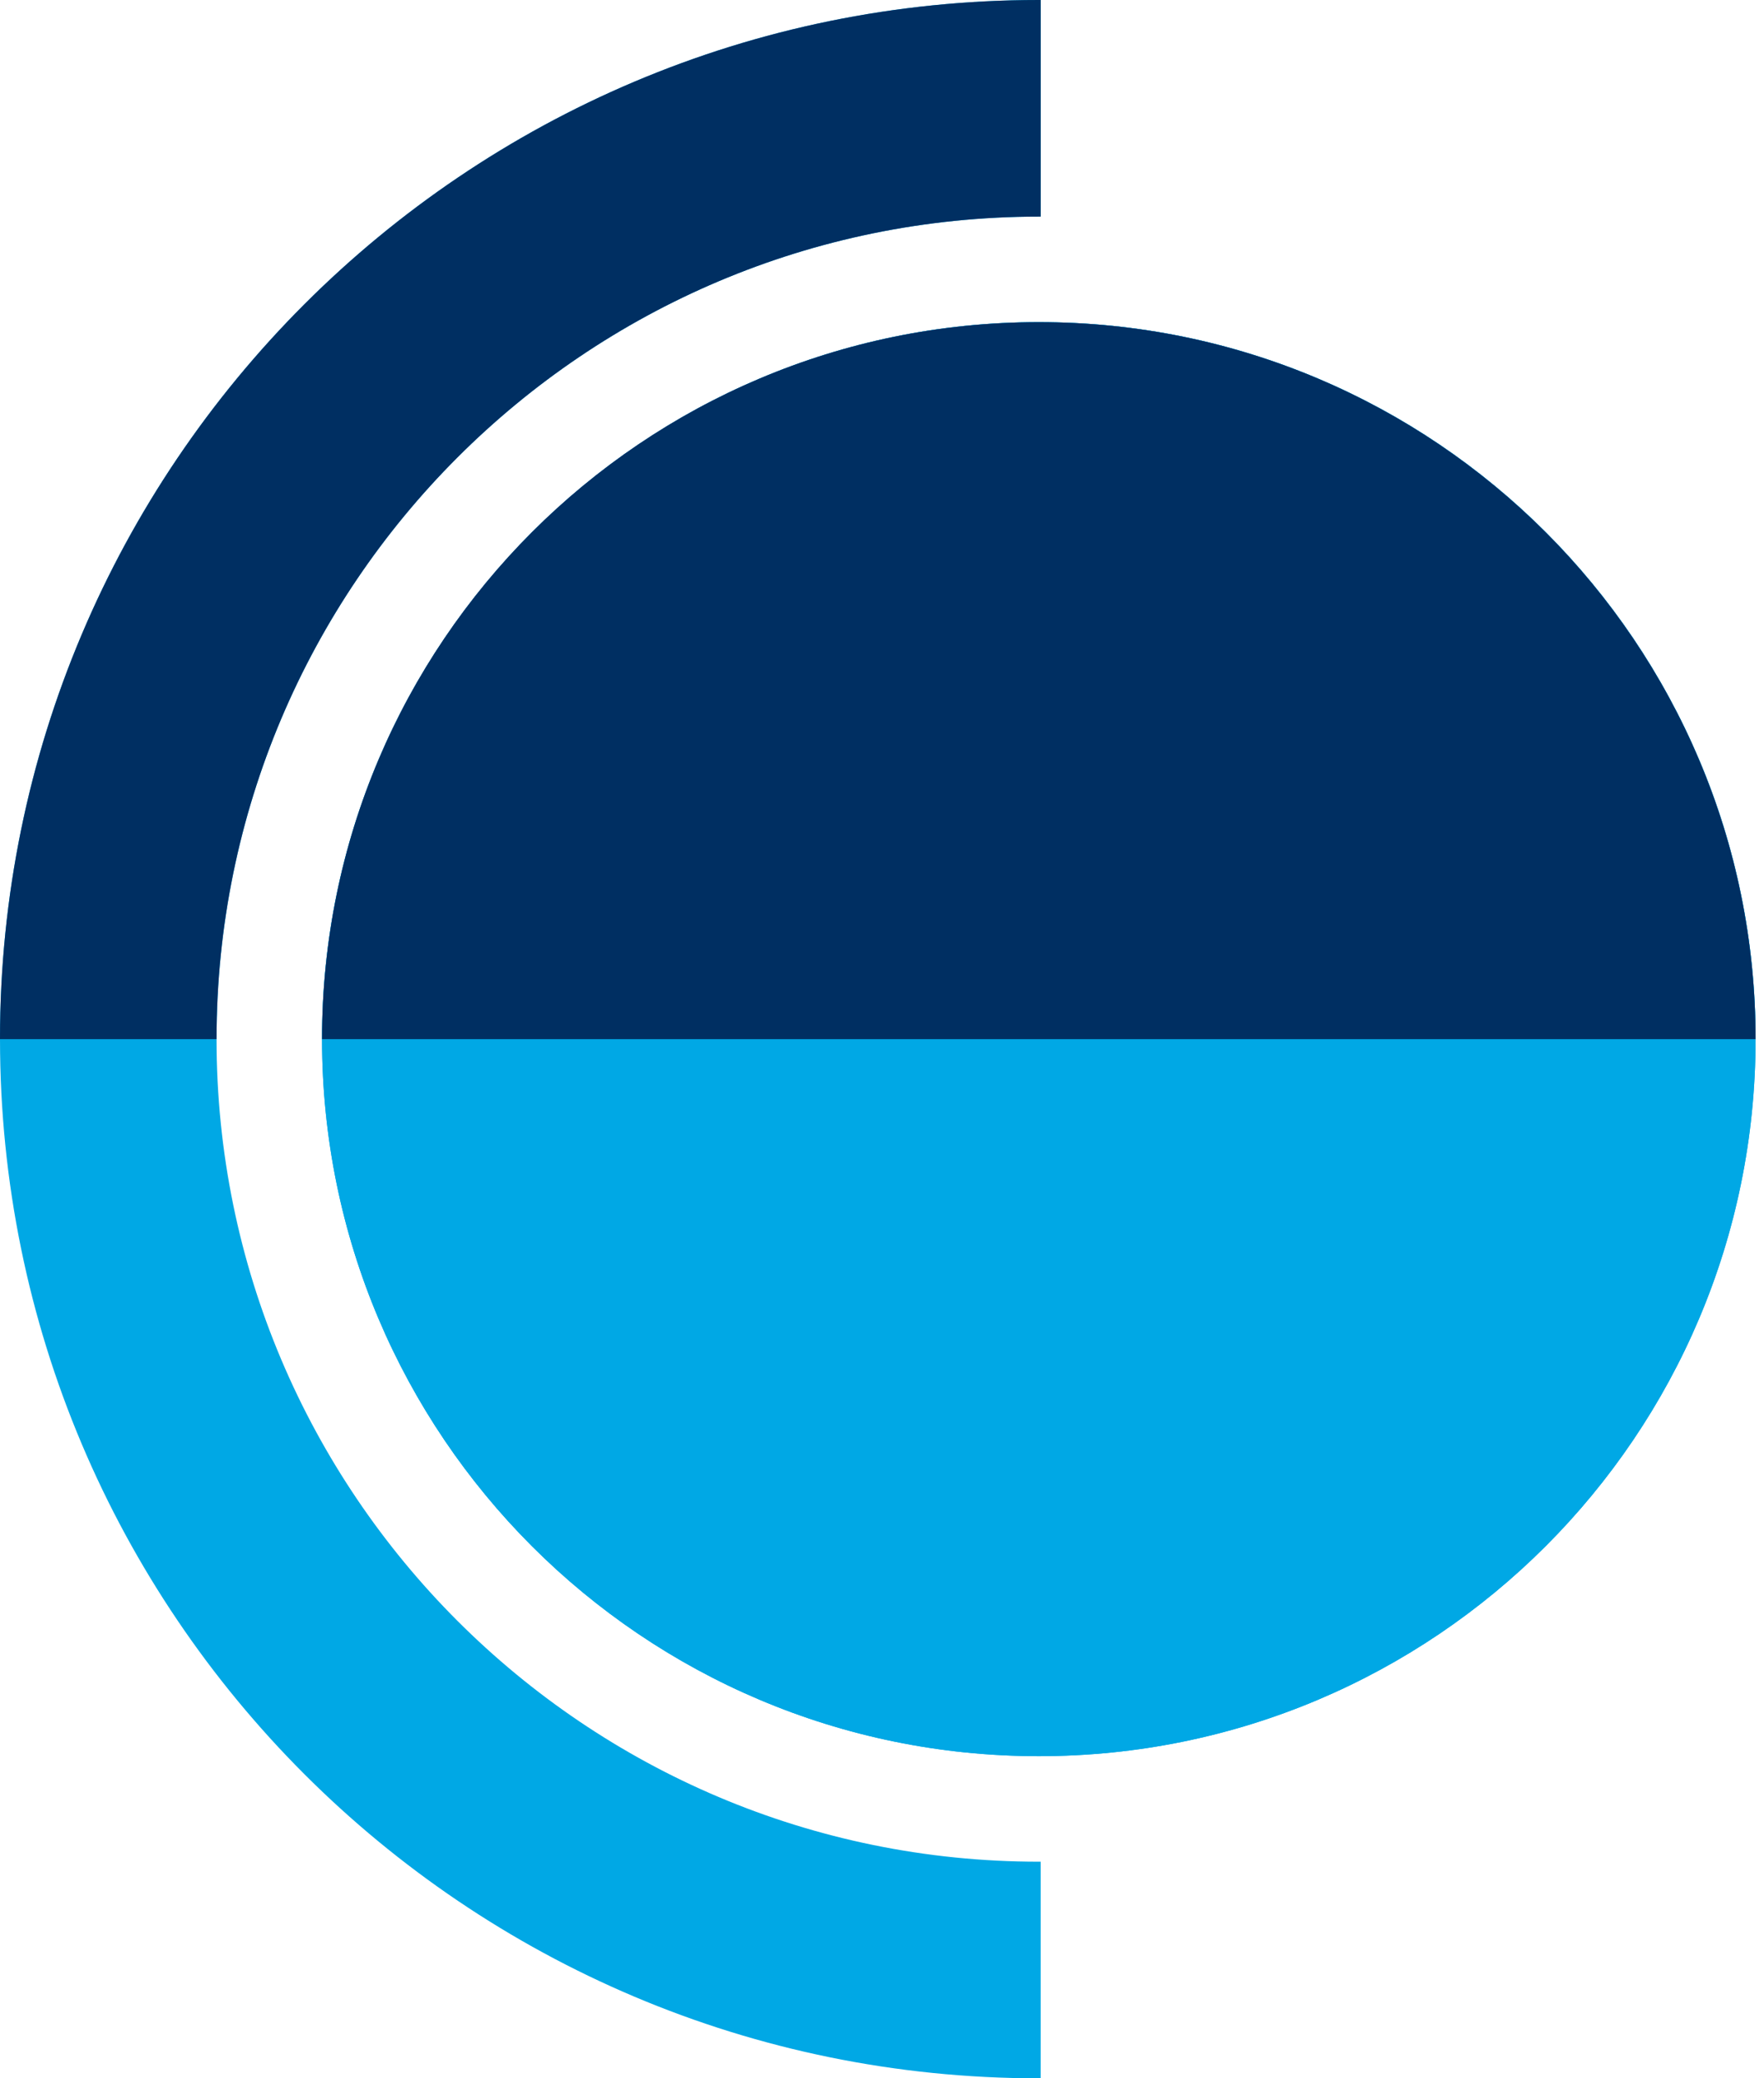
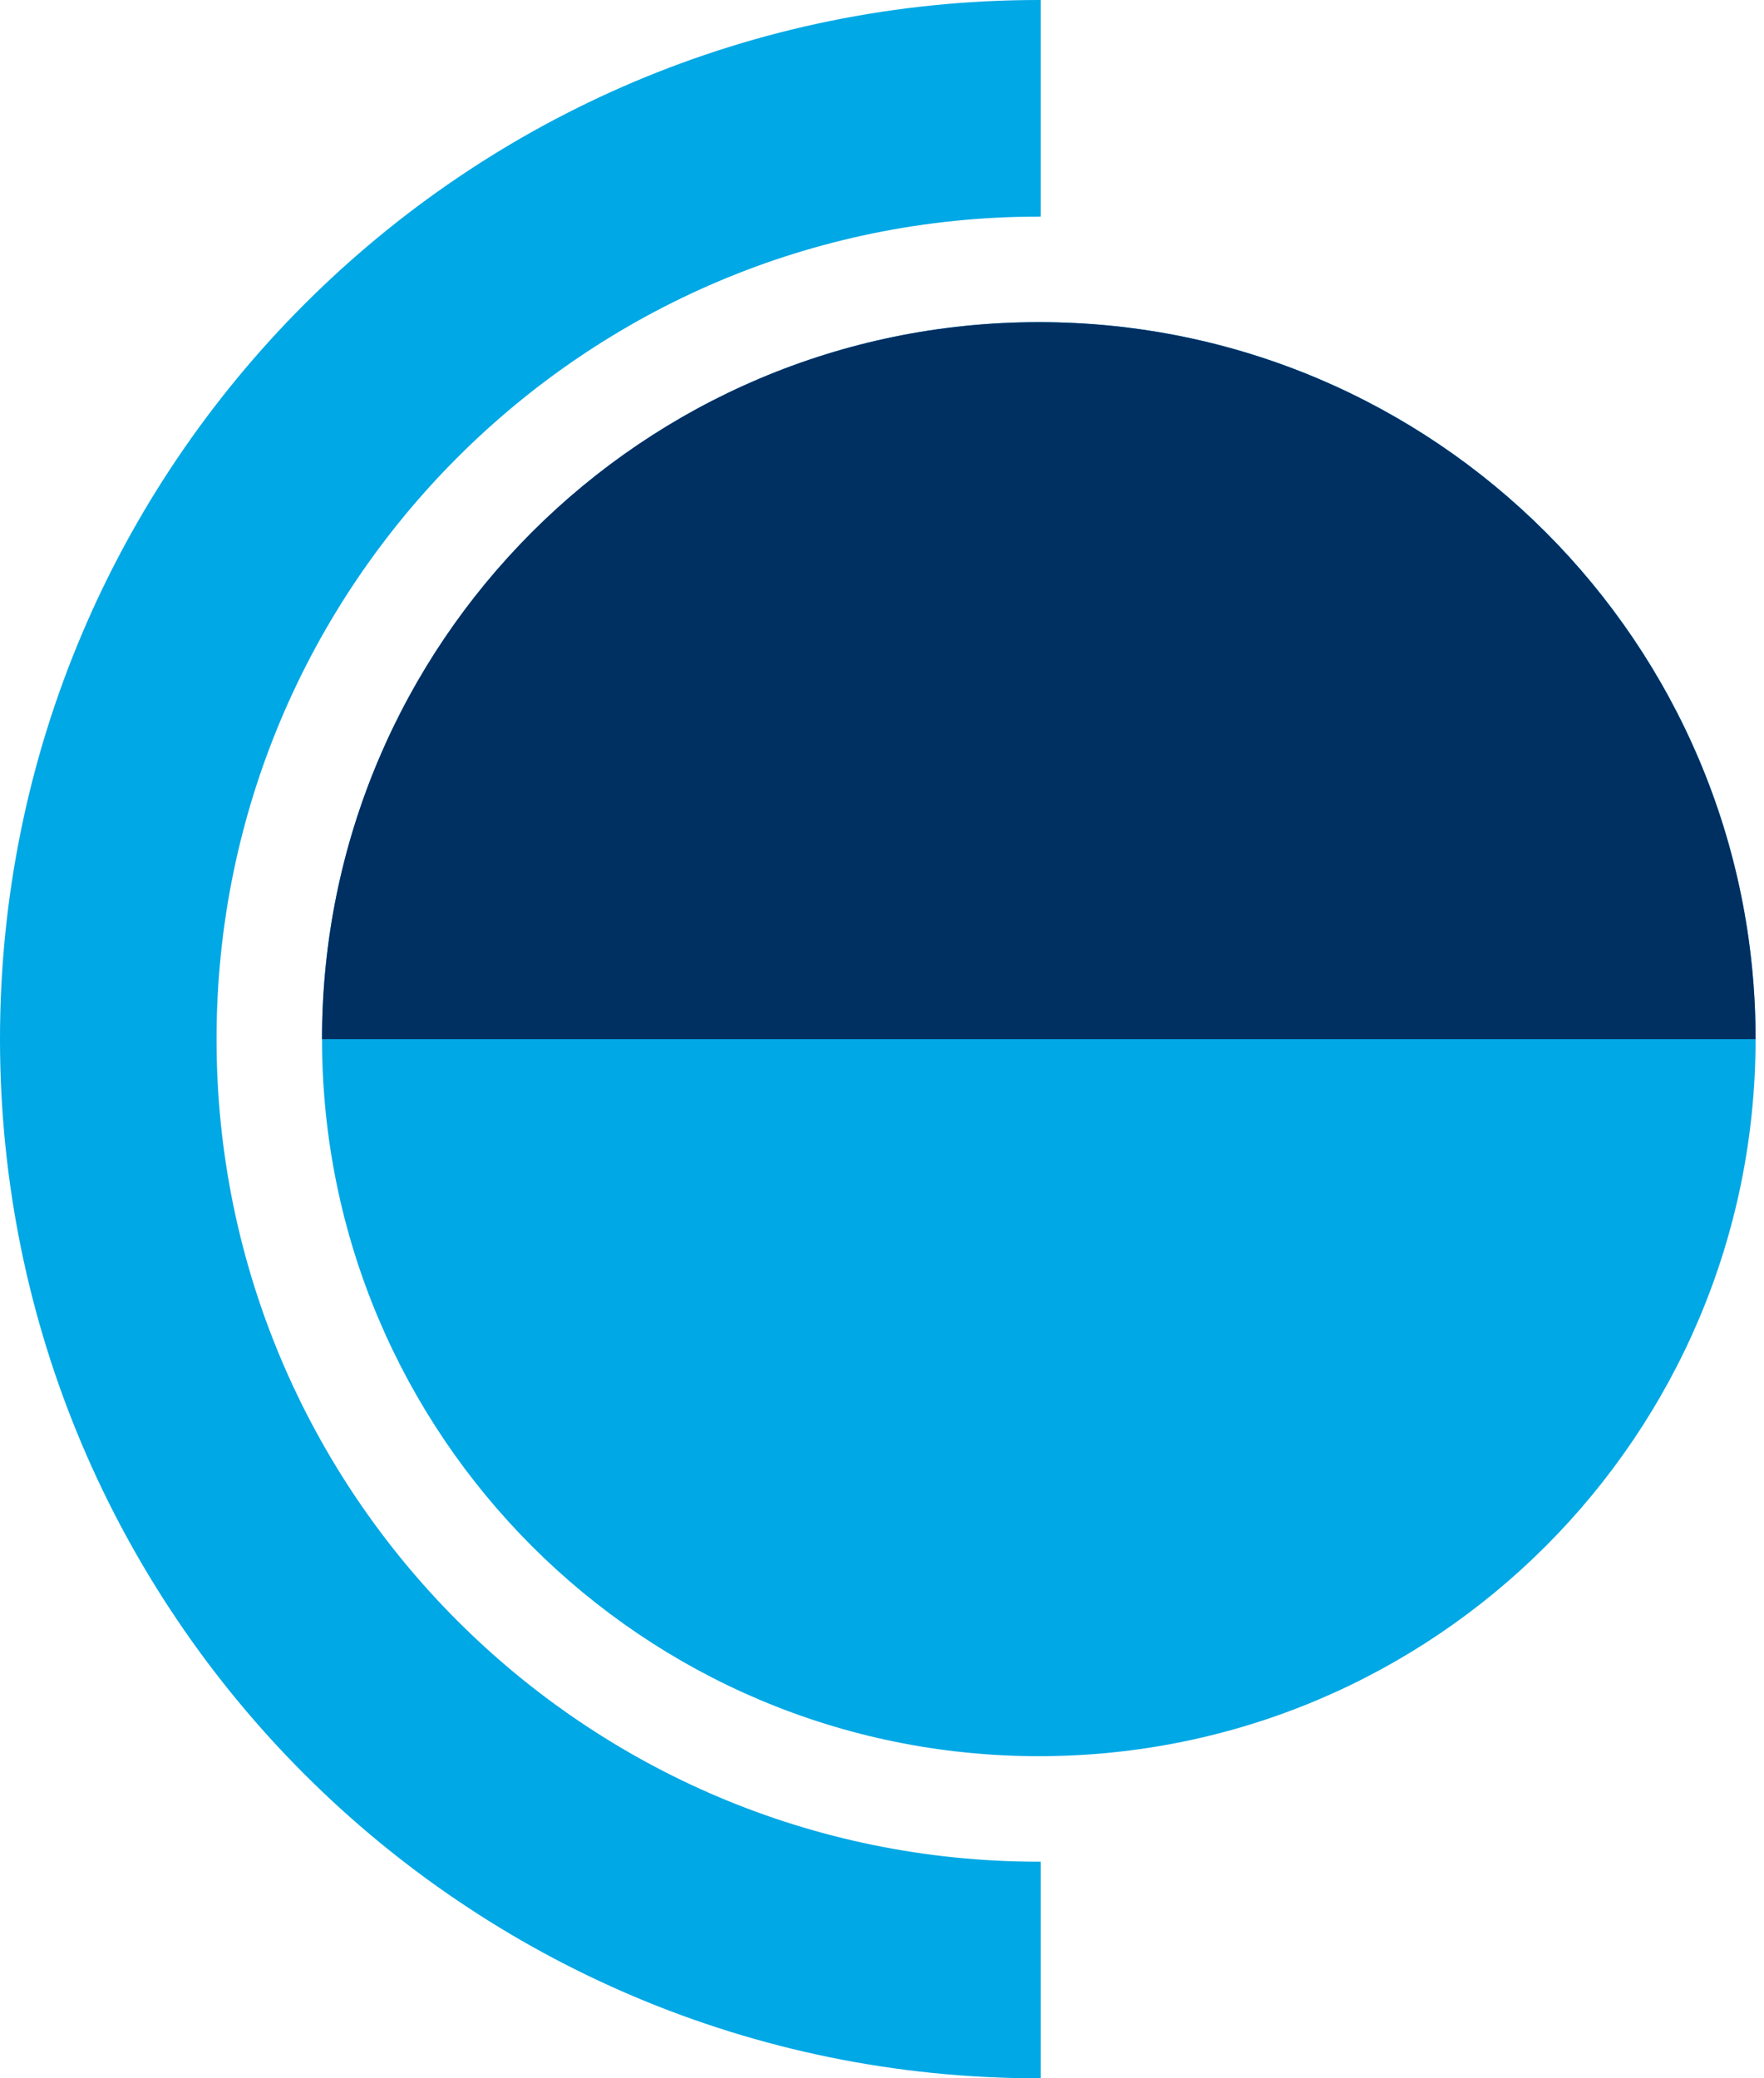
<svg xmlns="http://www.w3.org/2000/svg" width="45" height="53" viewBox="0 0 45 53" fill="none">
  <path d="M26.5 47.476C14.915 47.476 5.524 38.085 5.524 26.5C5.524 14.915 14.915 5.524 26.5 5.524C26.516 5.524 26.532 5.524 26.547 5.524V0C26.532 0 26.516 0 26.5 0C11.861 0 0 11.869 0 26.5C0 41.139 11.861 53 26.5 53C26.516 53 26.532 53 26.547 53V47.476C26.532 47.476 26.516 47.476 26.5 47.476Z" fill="#00A8E5" />
-   <path d="M26.5 5.524C26.516 5.524 26.532 5.524 26.547 5.524V0C26.532 0 26.516 0 26.5 0C11.861 0 0 11.869 0 26.5H5.524C5.524 14.915 14.915 5.524 26.5 5.524Z" fill="#002F62" />
-   <path d="M26.5 8.215C36.601 8.215 44.785 16.399 44.785 26.5C44.785 36.601 36.601 44.785 26.5 44.785C16.399 44.785 8.215 36.601 8.215 26.5C8.215 16.407 16.407 8.215 26.5 8.215Z" fill="#00A8E5" />
  <path d="M26.5 8.215C36.601 8.215 44.785 16.399 44.785 26.5C44.785 36.601 36.601 44.785 26.5 44.785C16.399 44.785 8.215 36.601 8.215 26.5C8.215 16.407 16.407 8.215 26.5 8.215Z" fill="#00A8E5" />
  <path d="M26.5 8.215C16.399 8.215 8.215 16.399 8.215 26.5H44.785C44.785 16.407 36.601 8.215 26.5 8.215Z" fill="#002F62" />
</svg>